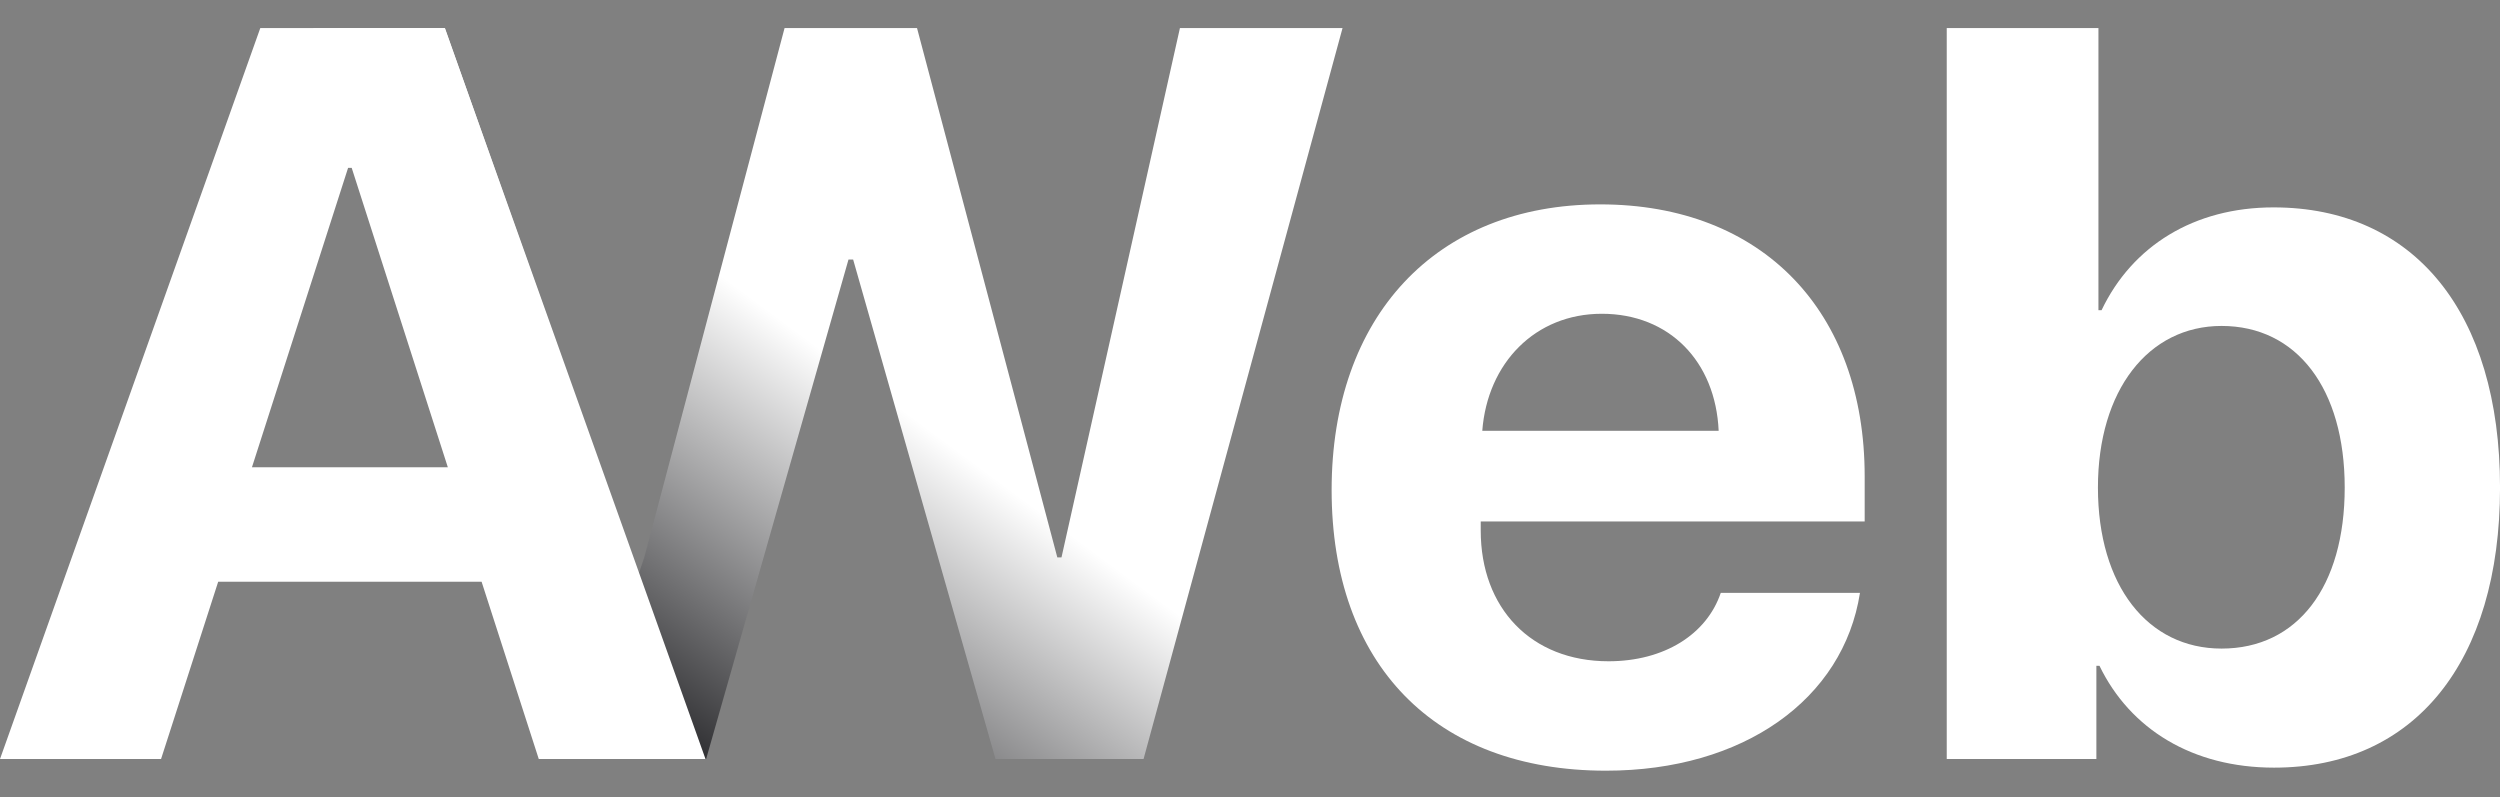
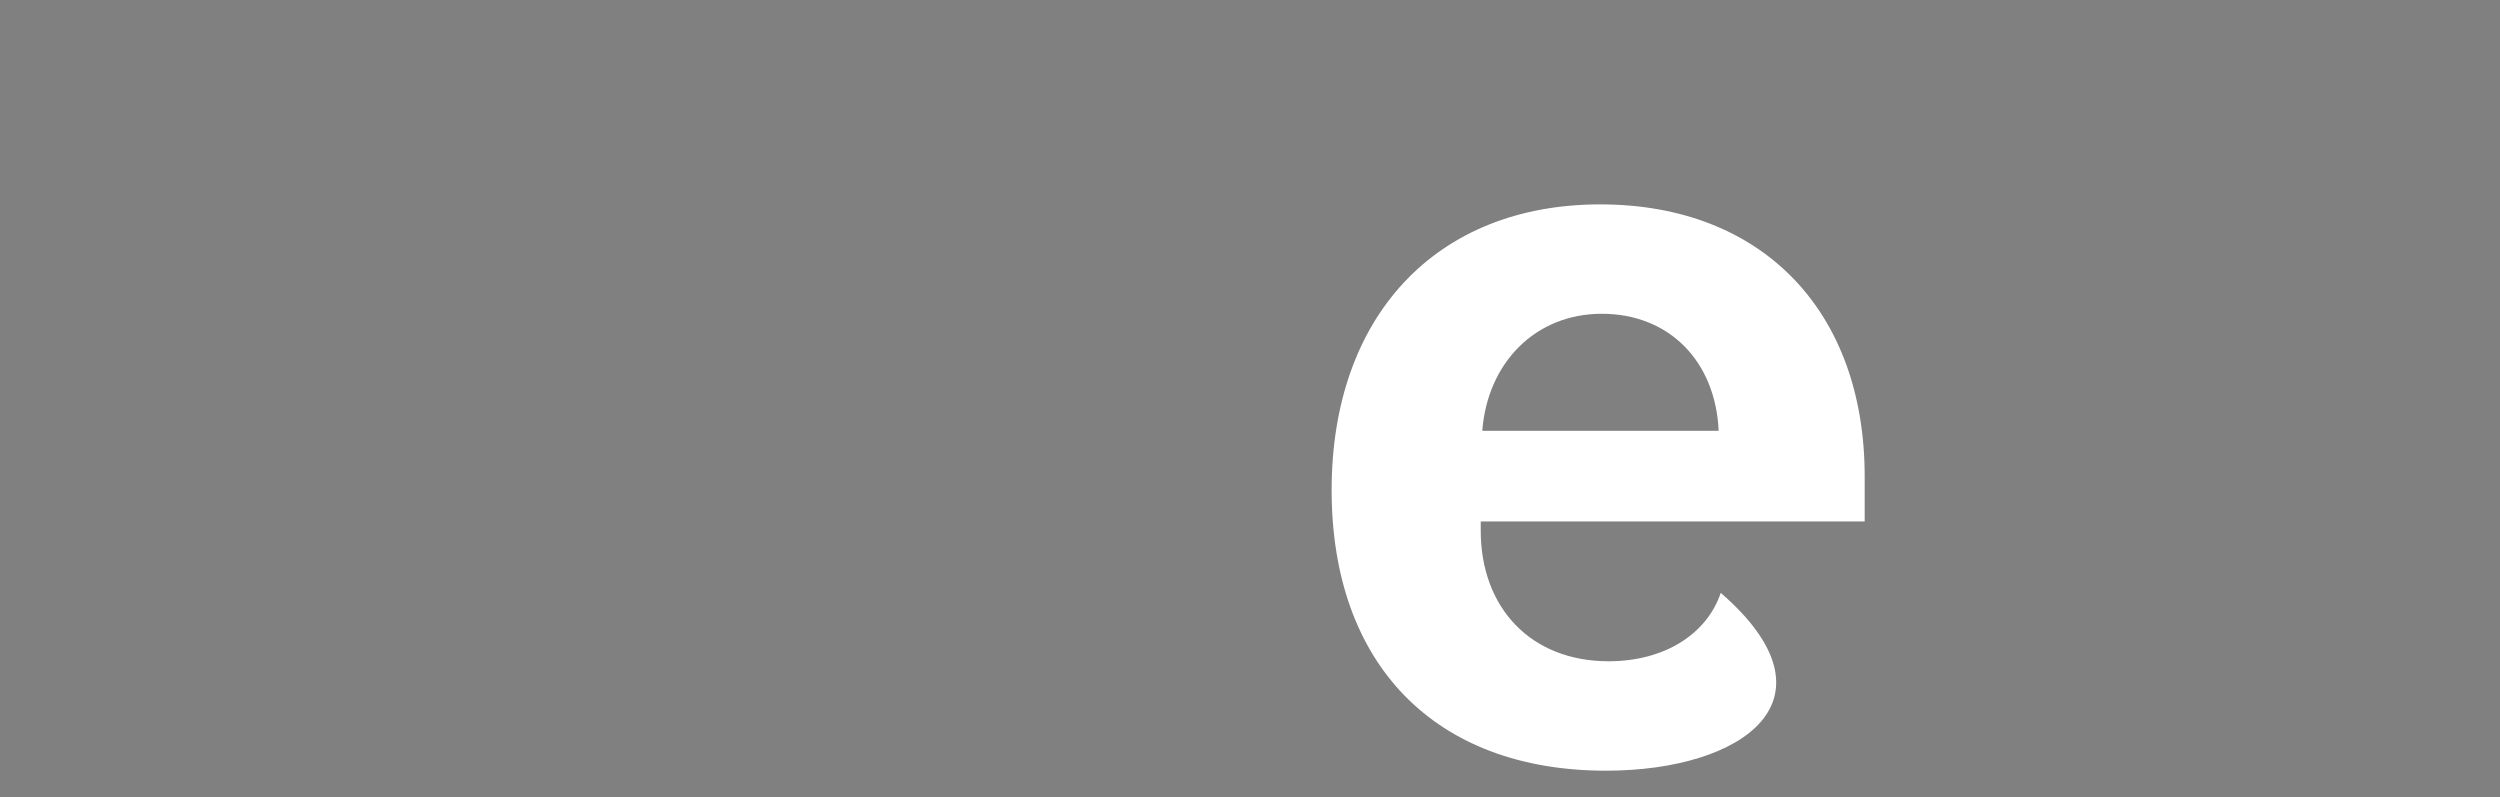
<svg xmlns="http://www.w3.org/2000/svg" width="69" height="22" viewBox="0 0 69 22" fill="none">
  <rect x="0" y="0" width="69" height="22" fill="#808080" stroke="none" />
-   <path d="M23.418 7.164L19.489 20.949H15.402L8.641 0.775L12.281 0.775L17.62 15.862L17.782 15.385L21.654 0.775H25.31L29.182 15.385H29.297L32.566 0.775H37.054L31.562 20.949H27.476L23.547 7.164H23.418Z" fill="url(#paint0_linear_652_5729)" />
-   <path d="M44.209 8.66C42.374 8.66 41.054 10.016 40.911 11.89H47.435C47.349 9.974 46.073 8.66 44.209 8.66ZM47.493 16.363H51.335C50.877 19.299 48.123 21.271 44.324 21.271C39.592 21.271 36.753 18.321 36.753 13.525C36.753 8.744 39.62 5.641 44.166 5.641C48.64 5.641 51.465 8.59 51.465 13.148V14.392H40.868V14.644C40.868 16.783 42.259 18.251 44.395 18.251C45.93 18.251 47.105 17.51 47.493 16.363Z" fill="url(#paint1_linear_652_5729)" />
-   <path d="M62.764 21.187C60.512 21.187 58.792 20.124 57.946 18.377H57.86V20.949H53.73V0.775H57.917V8.562H58.003C58.849 6.787 60.555 5.724 62.749 5.724C66.621 5.724 69.001 8.618 69.001 13.456C69.001 18.279 66.635 21.187 62.764 21.187ZM61.315 8.996C59.294 8.996 57.903 10.771 57.903 13.456C57.903 16.168 59.279 17.901 61.315 17.901C63.409 17.901 64.714 16.196 64.714 13.456C64.714 10.729 63.395 8.996 61.315 8.996Z" fill="url(#paint2_linear_652_5729)" />
-   <path d="M14.87 20.949L13.292 16.056H6.022L4.445 20.949H0L7.184 0.775H12.274L19.472 20.949H14.87ZM9.607 4.634L6.954 12.896H12.36L9.707 4.634H9.607Z" fill="white" />
+   <path d="M44.209 8.66C42.374 8.66 41.054 10.016 40.911 11.89H47.435C47.349 9.974 46.073 8.66 44.209 8.66ZM47.493 16.363C50.877 19.299 48.123 21.271 44.324 21.271C39.592 21.271 36.753 18.321 36.753 13.525C36.753 8.744 39.62 5.641 44.166 5.641C48.64 5.641 51.465 8.59 51.465 13.148V14.392H40.868V14.644C40.868 16.783 42.259 18.251 44.395 18.251C45.93 18.251 47.105 17.51 47.493 16.363Z" fill="url(#paint1_linear_652_5729)" />
  <defs>
    <linearGradient id="paint0_linear_652_5729" x1="17.032" y1="19.936" x2="23.951" y2="10.602" gradientUnits="userSpaceOnUse">
      <stop stop-color="#252528" />
      <stop offset="1" stop-color="white" />
    </linearGradient>
    <linearGradient id="paint1_linear_652_5729" x1="17.032" y1="19.936" x2="23.951" y2="10.602" gradientUnits="userSpaceOnUse">
      <stop stop-color="#252528" />
      <stop offset="1" stop-color="white" />
    </linearGradient>
    <linearGradient id="paint2_linear_652_5729" x1="17.032" y1="19.936" x2="23.951" y2="10.602" gradientUnits="userSpaceOnUse">
      <stop stop-color="#252528" />
      <stop offset="1" stop-color="white" />
    </linearGradient>
  </defs>
</svg>